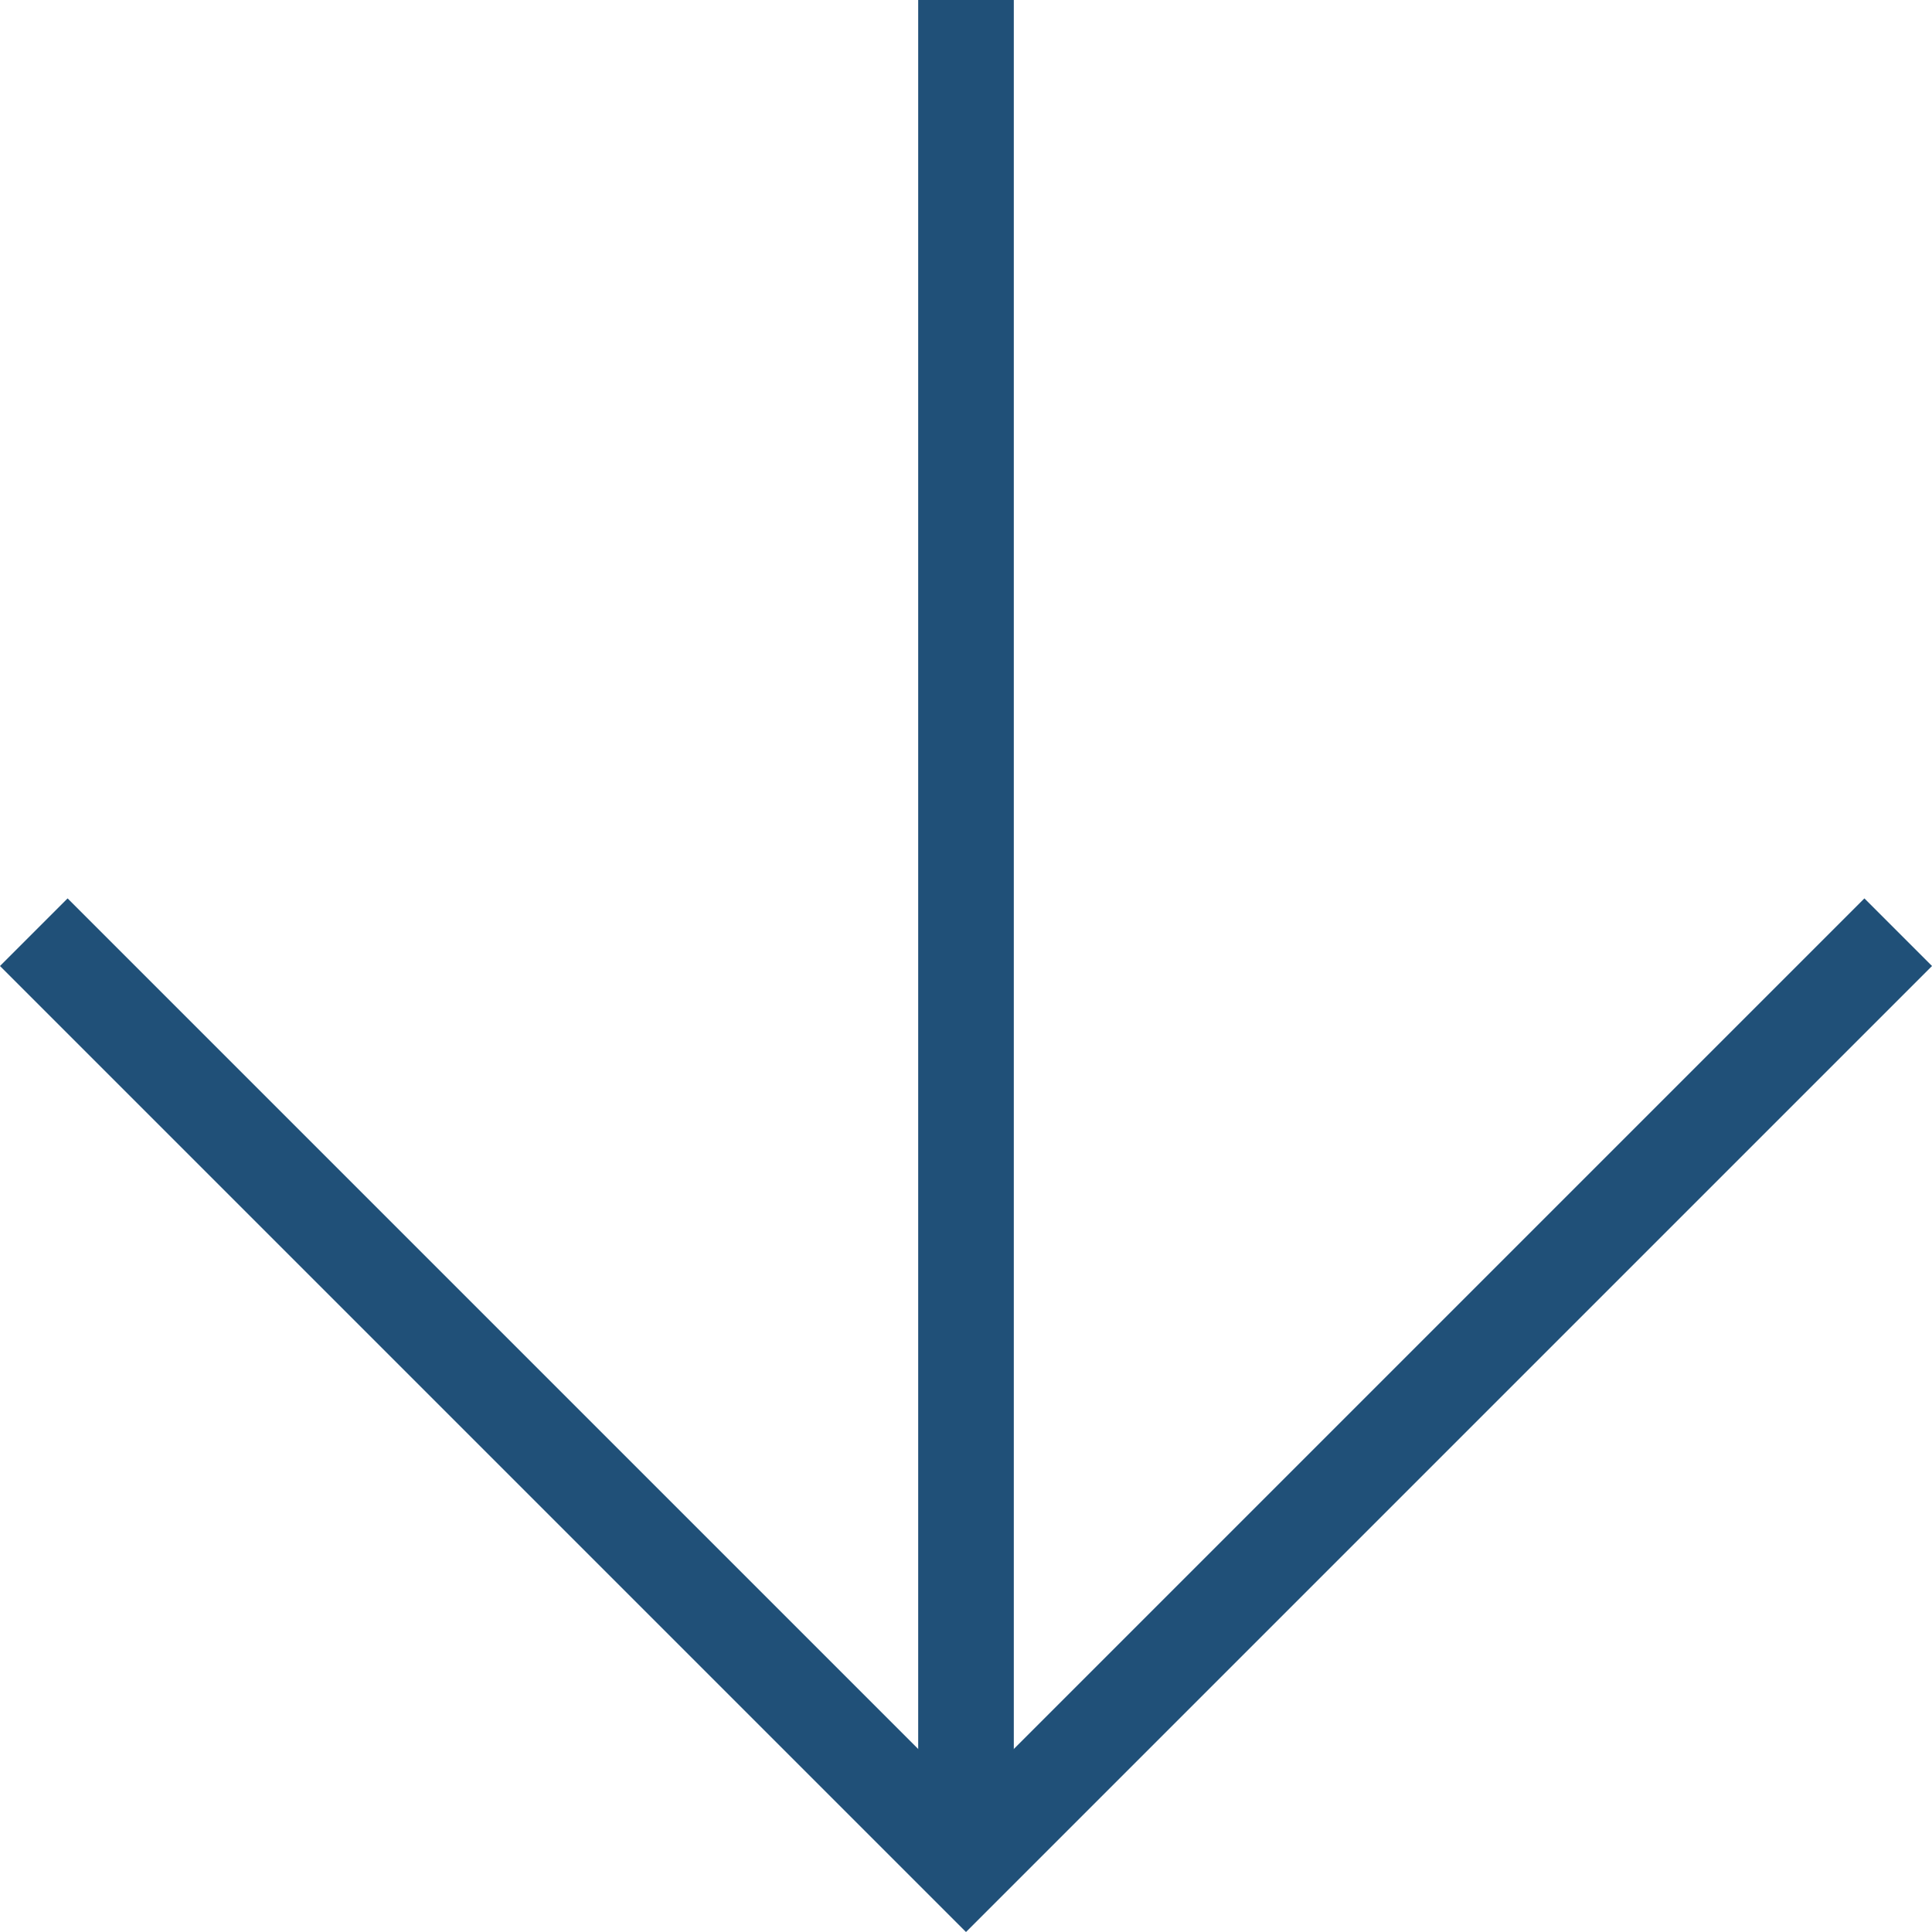
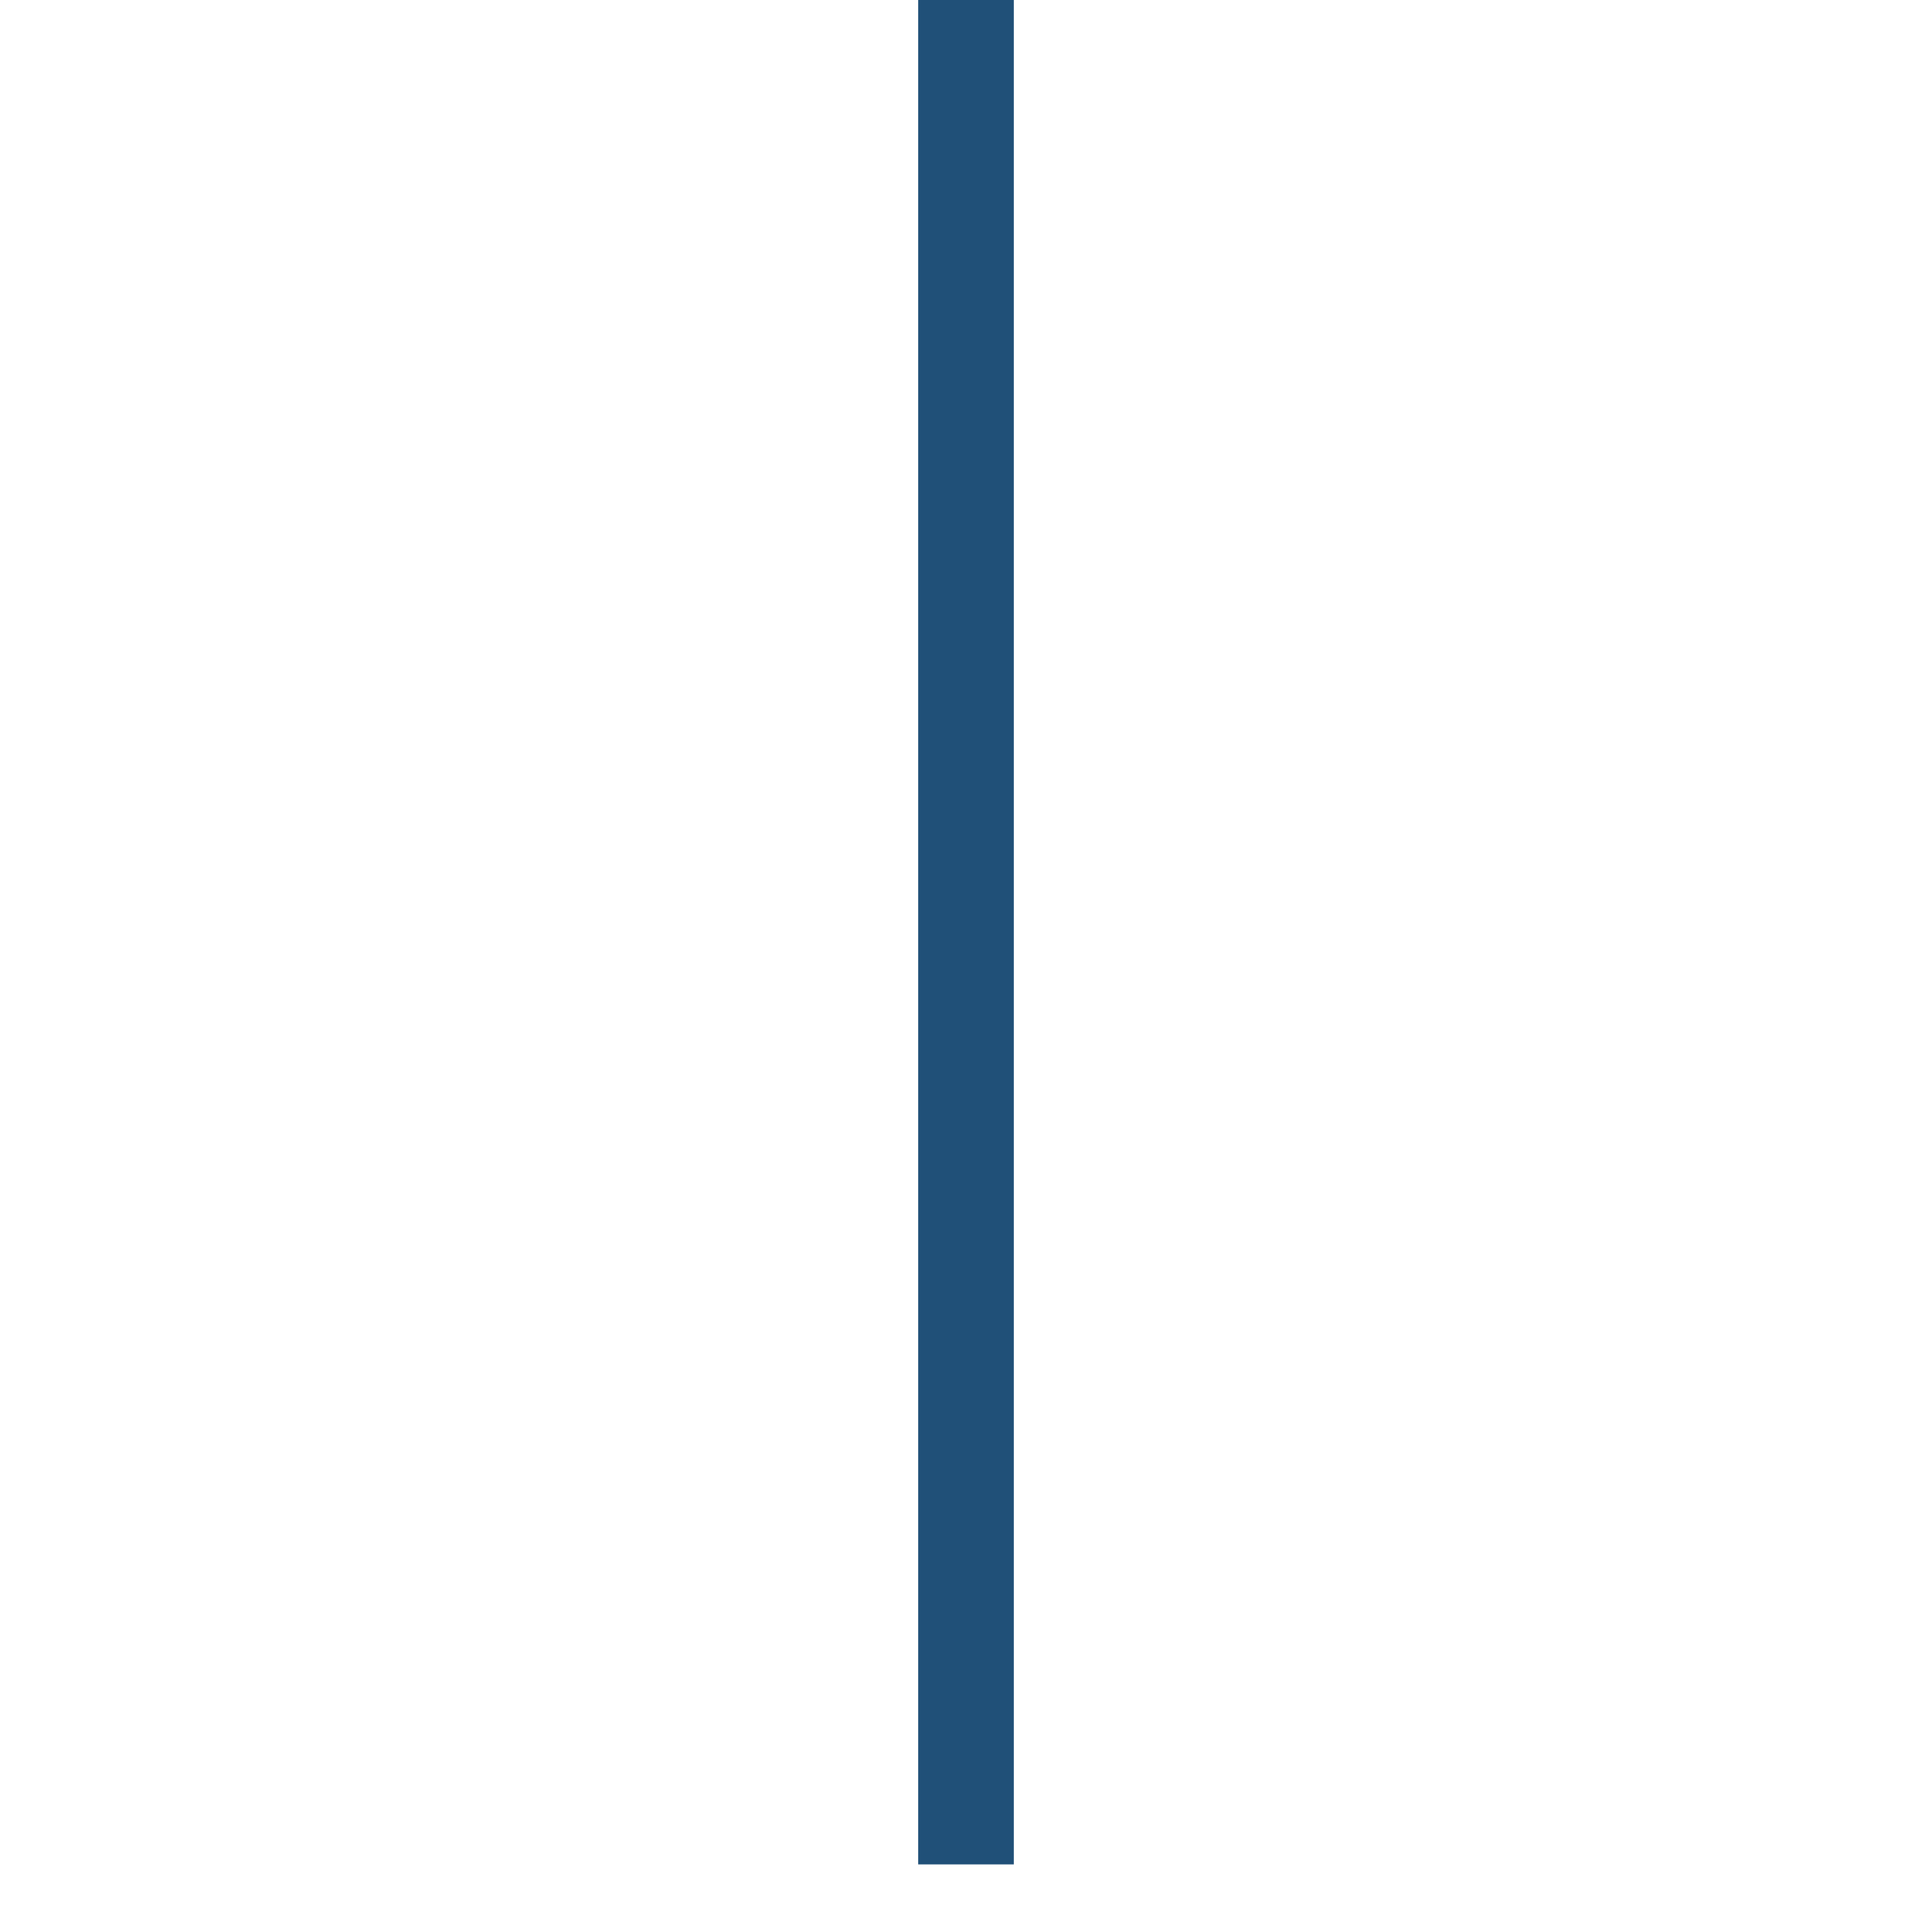
<svg xmlns="http://www.w3.org/2000/svg" width="40.414" height="40.414" viewBox="0 0 40.414 40.414">
  <g id="Arrow_-_Down" data-name="Arrow - Down" transform="translate(-583.793 -8151)">
    <line id="Line_2" data-name="Line 2" y2="39" transform="translate(604 8151)" fill="none" stroke="#205078" stroke-miterlimit="10" stroke-width="2" />
-     <path id="Path_684" data-name="Path 684" d="M584.5,8170.5,604,8190l19.5-19.5" fill="none" stroke="#205078" stroke-miterlimit="10" stroke-width="2" />
  </g>
</svg>